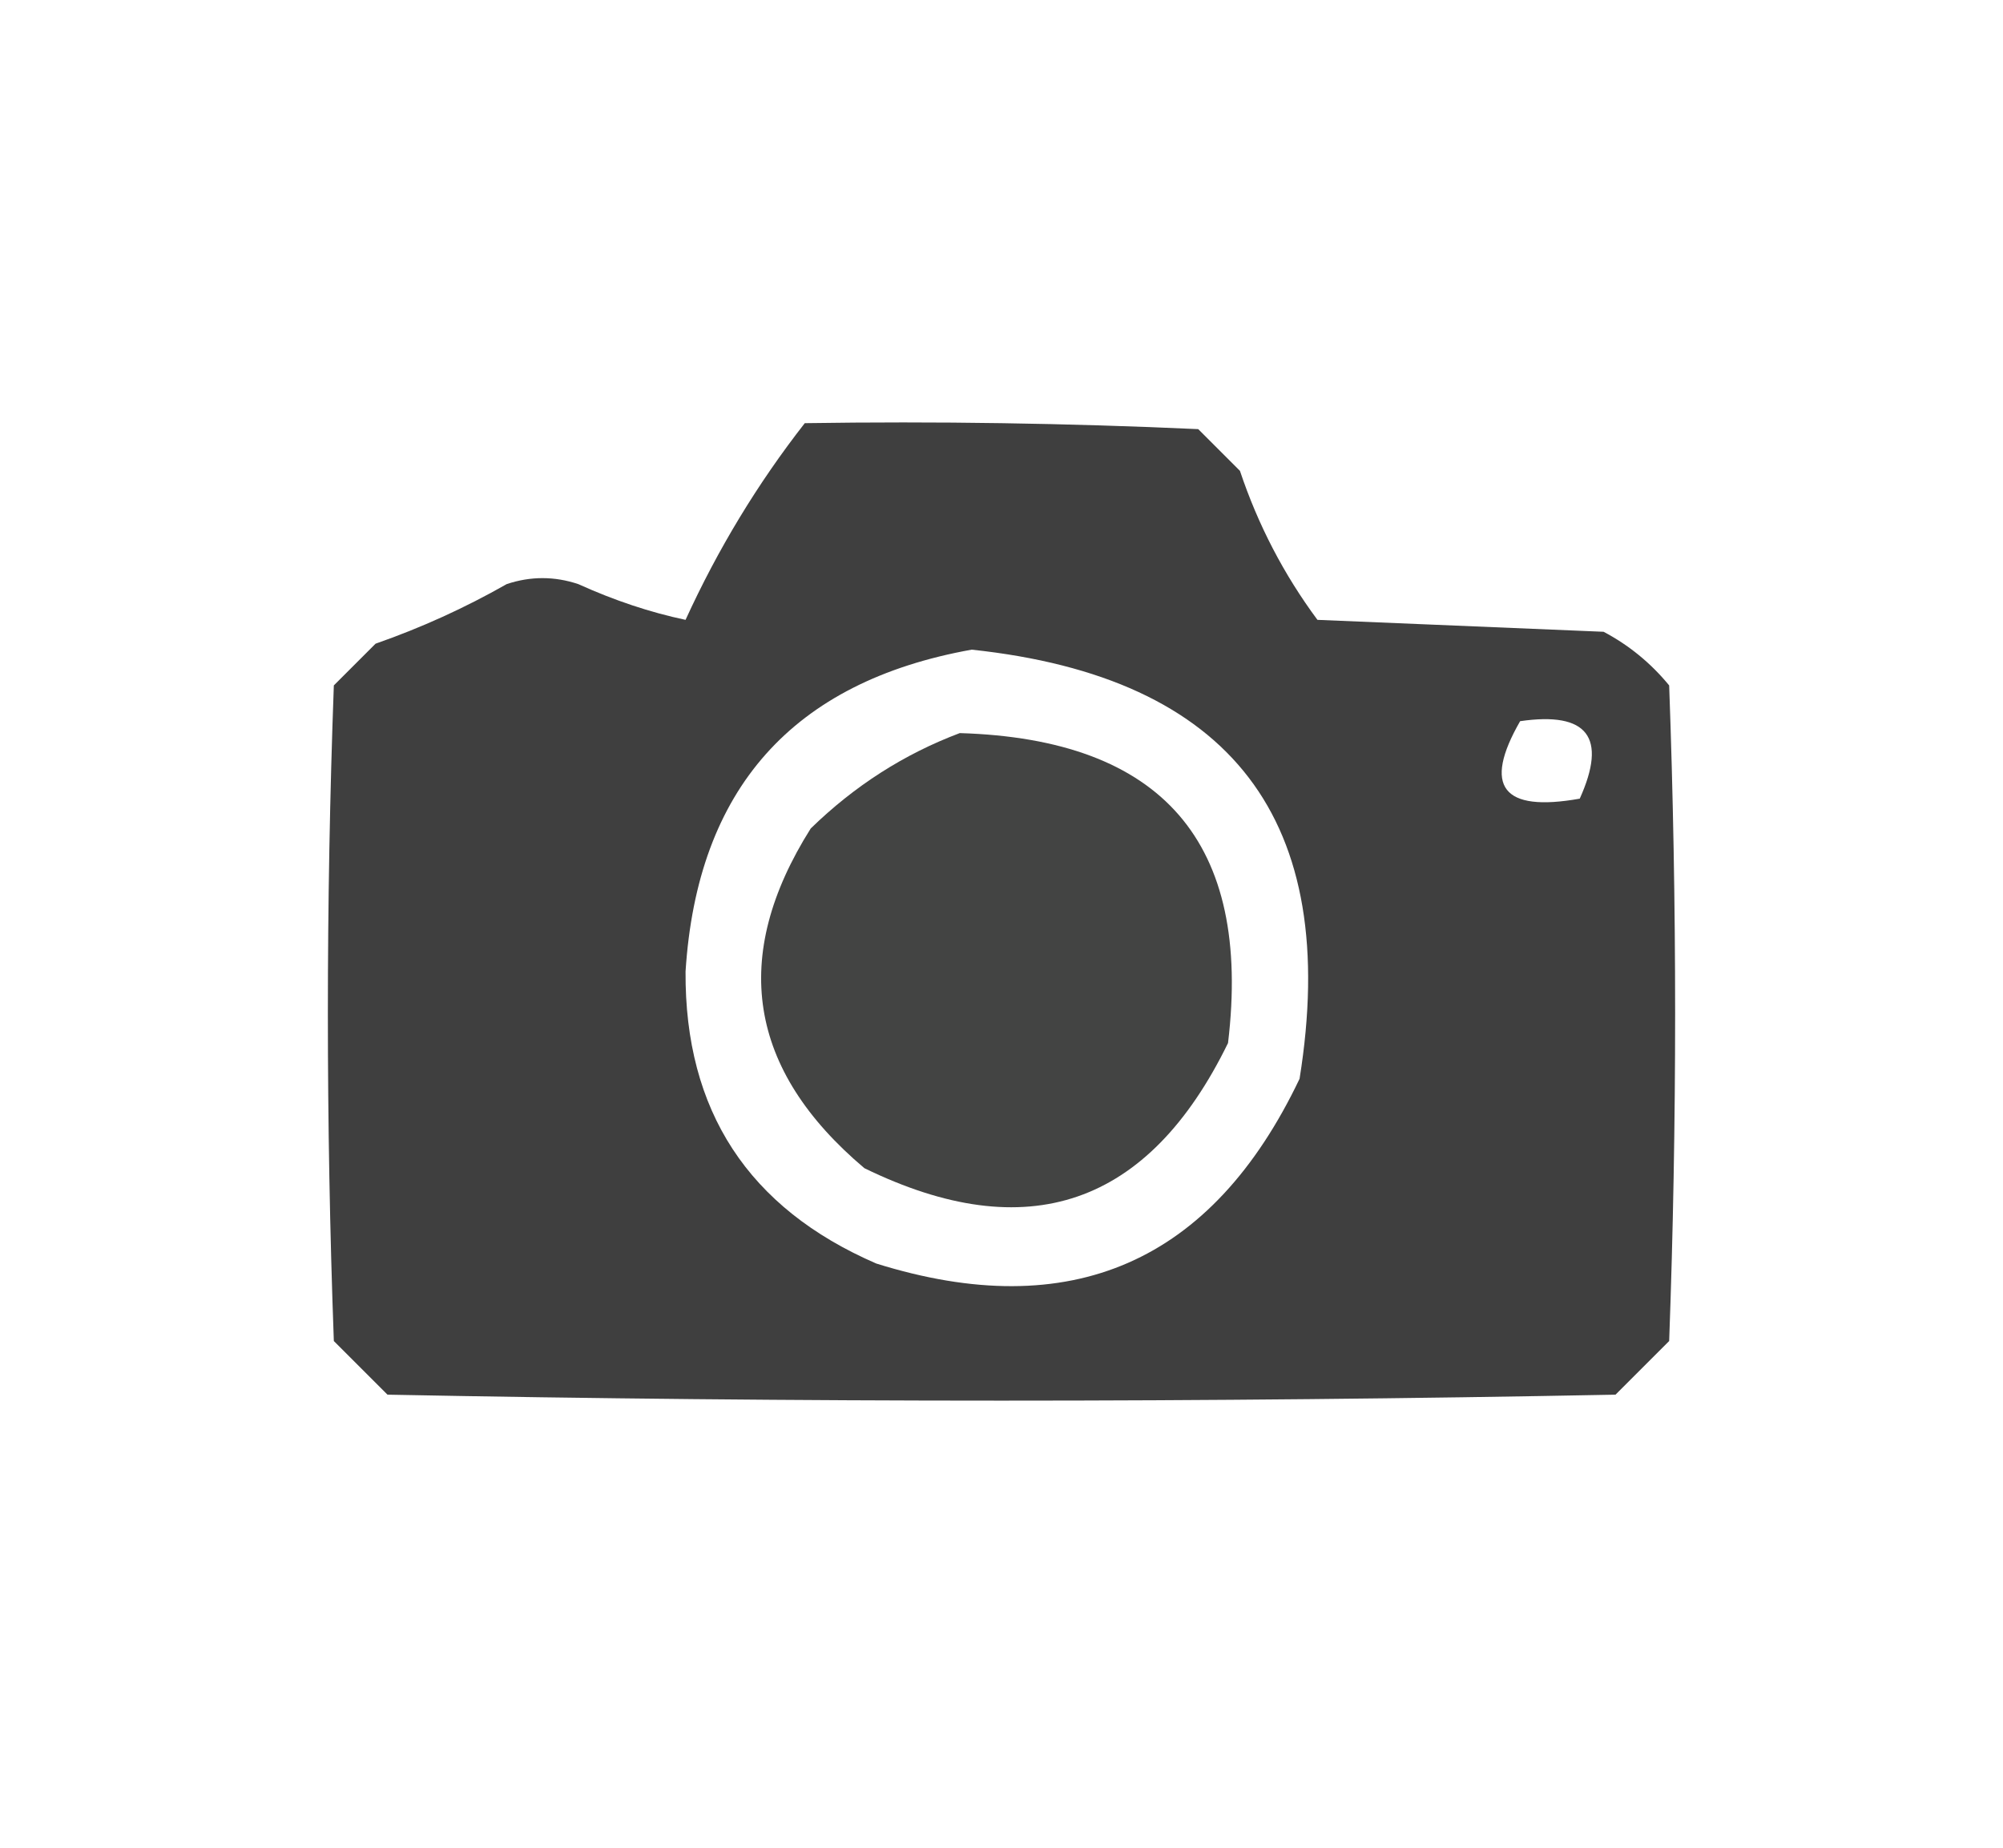
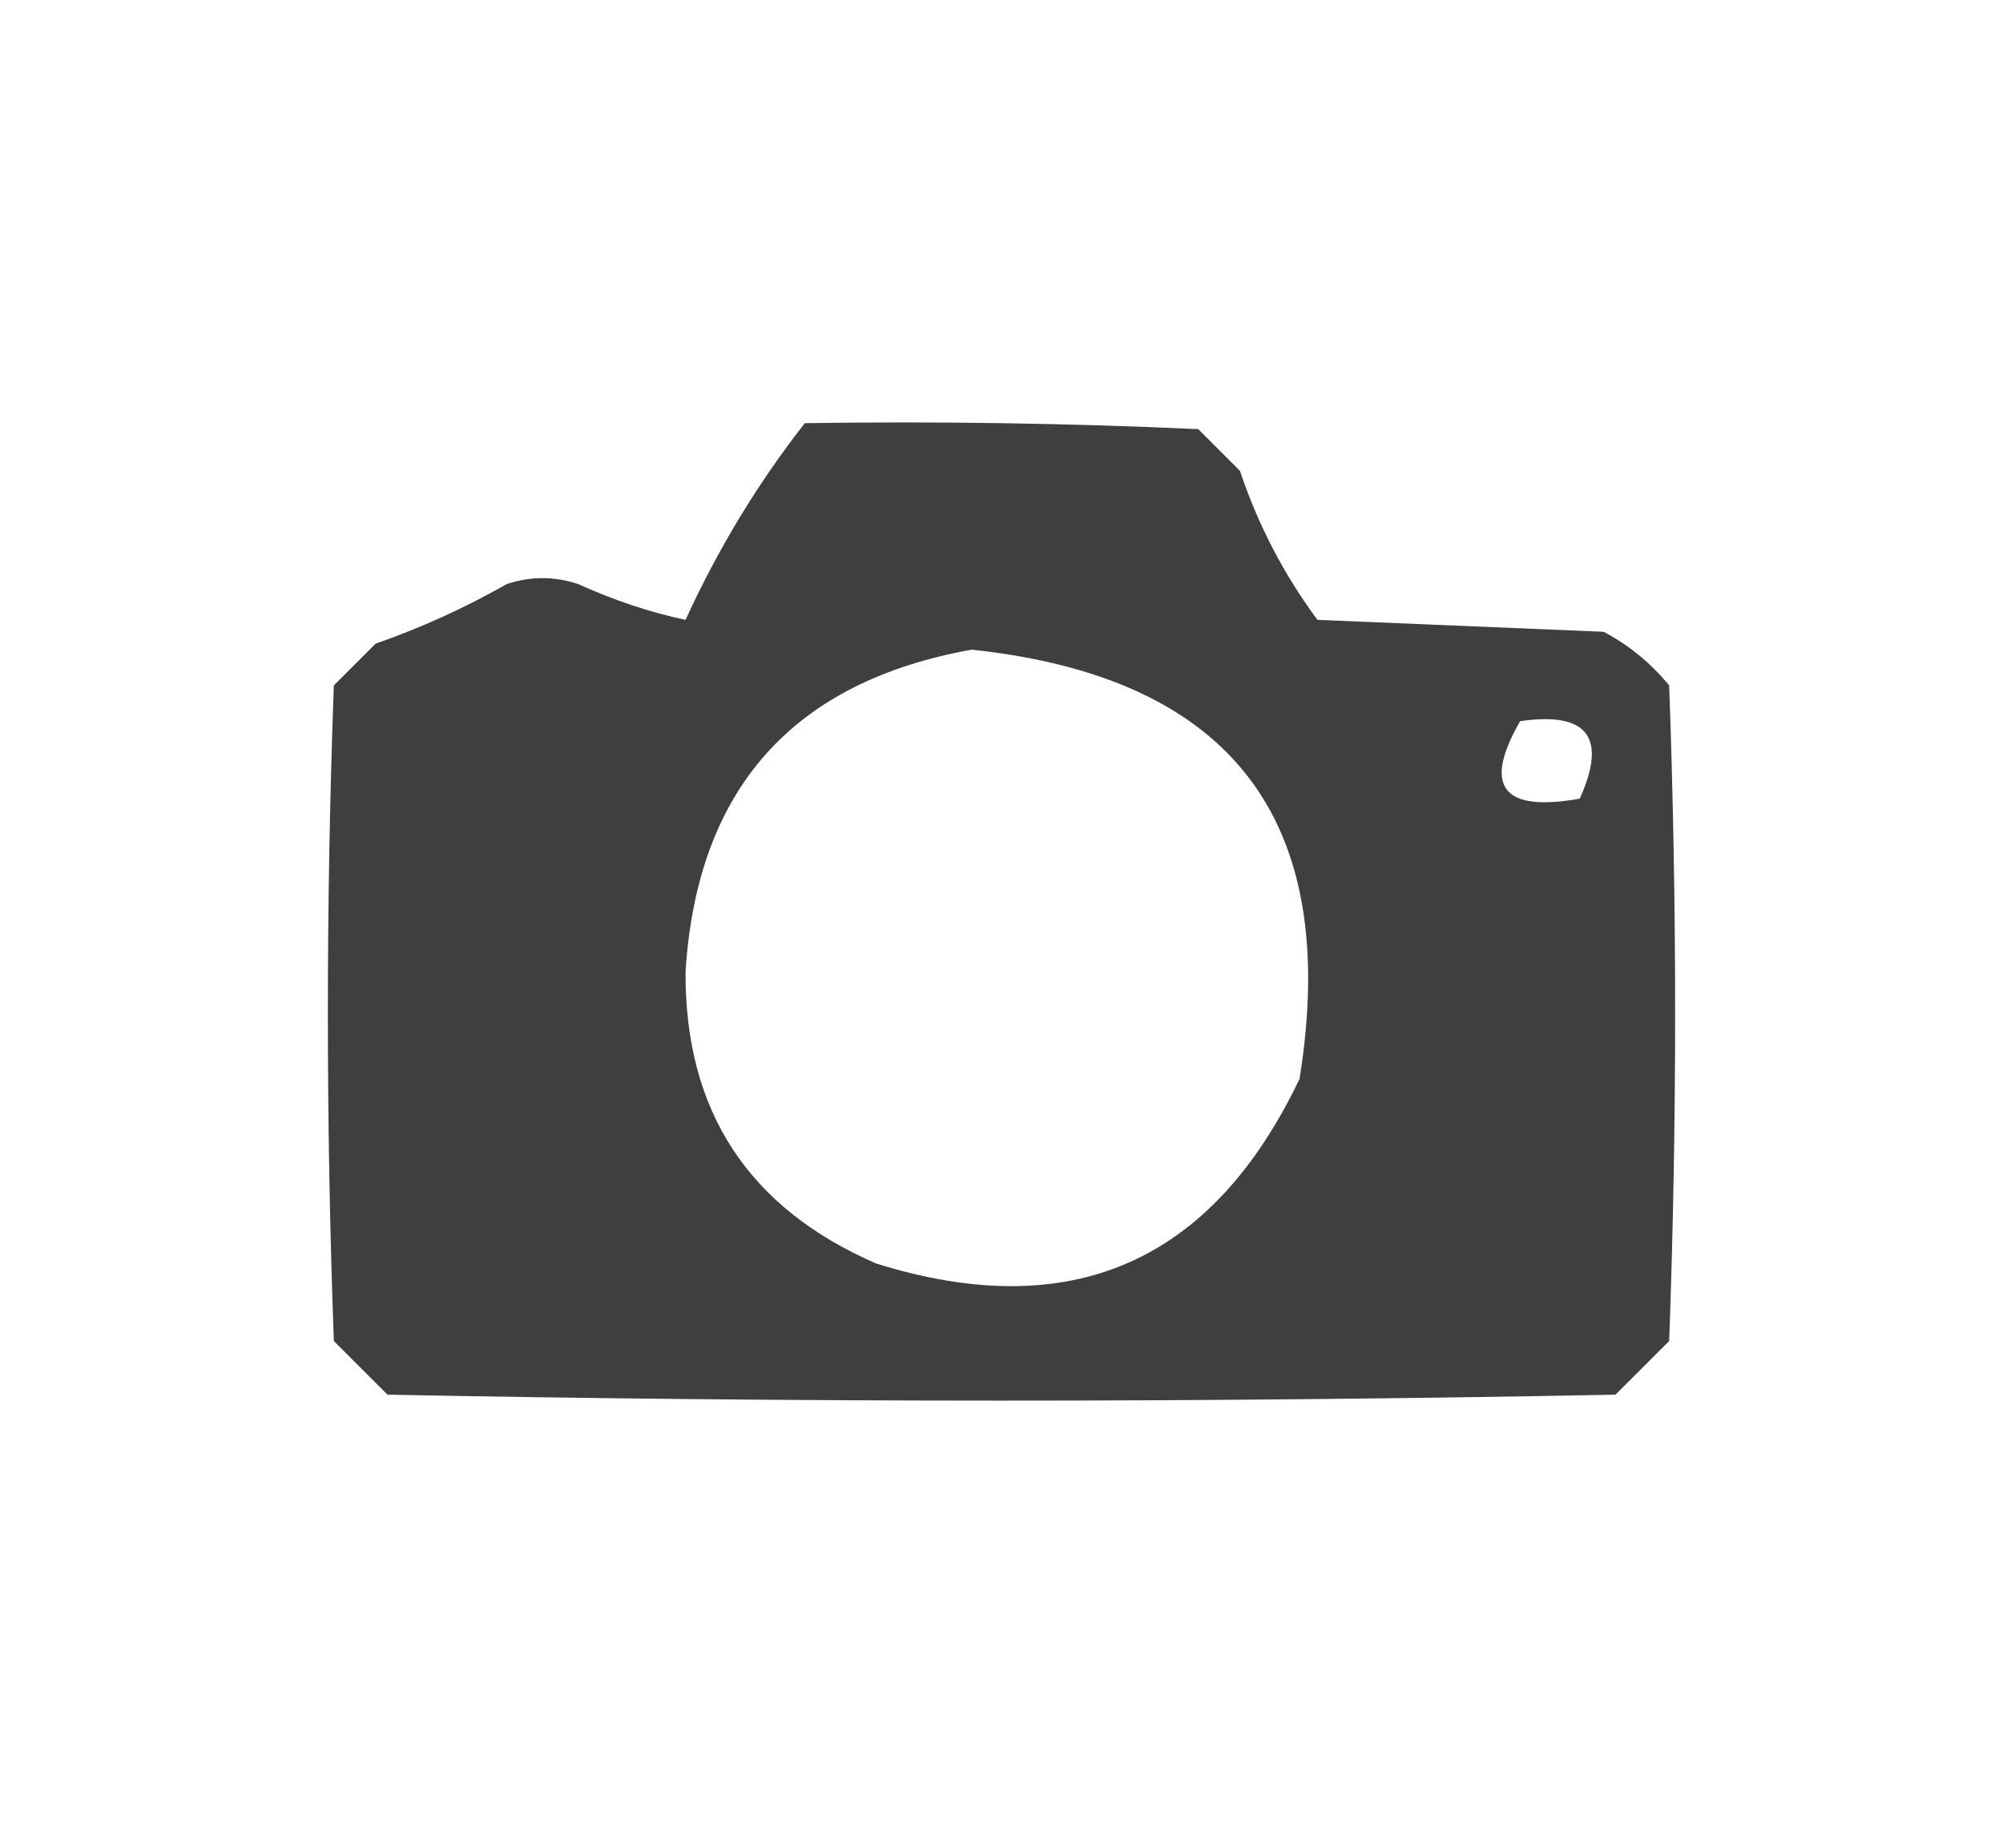
<svg xmlns="http://www.w3.org/2000/svg" version="1.1" width="168px" height="155px" style="shape-rendering:geometricPrecision; text-rendering:geometricPrecision; image-rendering:optimizeQuality; fill-rule:evenodd; clip-rule:evenodd">
  <g>
    <path style="opacity:0.937" fill="#323332" d="M 67.5,35.5 C 78.505,35.334 89.505,35.5 100.5,36C 101.667,37.167 102.833,38.333 104,39.5C 105.514,44.029 107.681,48.195 110.5,52C 118.5,52.333 126.5,52.667 134.5,53C 136.624,54.122 138.457,55.622 140,57.5C 140.667,75.833 140.667,94.167 140,112.5C 138.5,114 137,115.5 135.5,117C 101.167,117.667 66.833,117.667 32.5,117C 31,115.5 29.5,114 28,112.5C 27.333,94.167 27.333,75.833 28,57.5C 29.167,56.333 30.333,55.167 31.5,54C 35.34,52.658 39.007,50.991 42.5,49C 44.5,48.333 46.5,48.333 48.5,49C 51.534,50.374 54.534,51.374 57.5,52C 60.217,46.056 63.55,40.556 67.5,35.5 Z M 81.5,54.5 C 103.319,56.82 112.486,68.82 109,90.5C 101.645,105.927 89.812,111.094 73.5,106C 62.759,101.348 57.426,93.182 57.5,81.5C 58.475,66.195 66.475,57.195 81.5,54.5 Z M 127.5,60.5 C 133.158,59.679 134.825,61.846 132.5,67C 126.013,68.158 124.347,65.991 127.5,60.5 Z" />
  </g>
  <g>
-     <path style="opacity:0.911" fill="#323332" d="M 80.5,61.5 C 97.513,62.009 105.013,70.676 103,87.5C 96.332,101.167 86.165,104.667 72.5,98C 62.724,89.747 61.224,80.247 68,69.5C 71.671,65.923 75.838,63.256 80.5,61.5 Z" />
-   </g>
+     </g>
</svg>